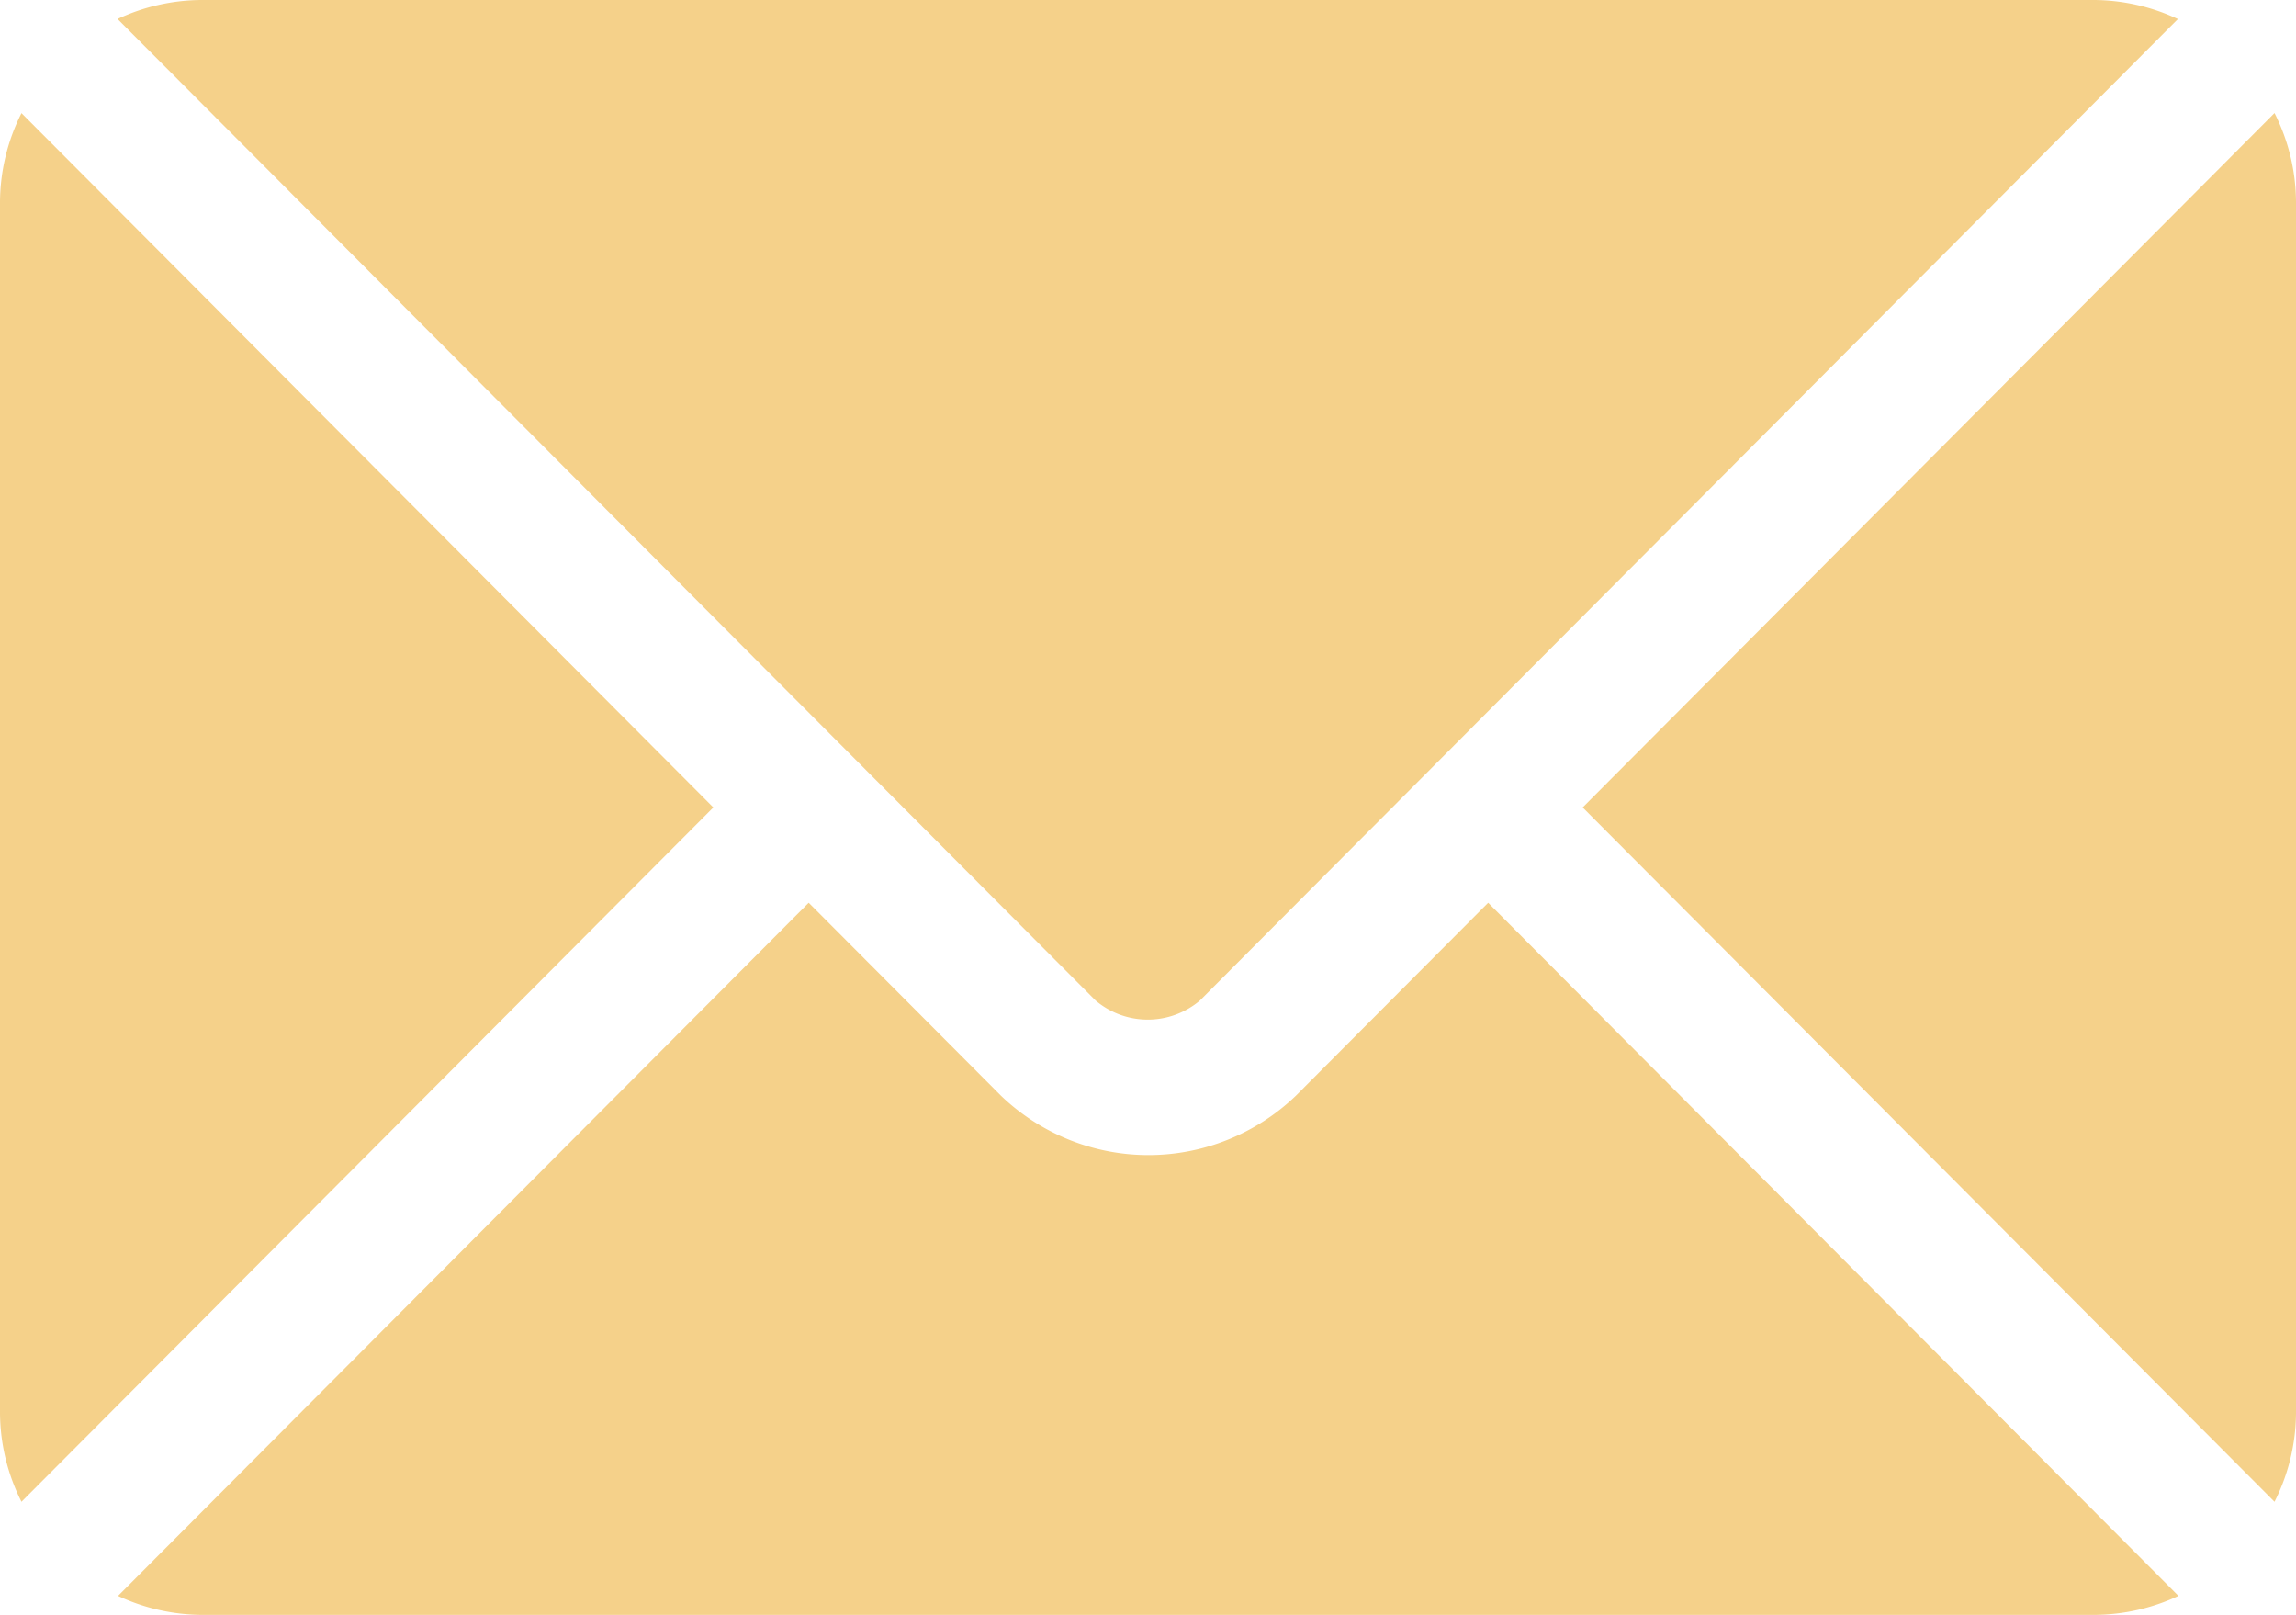
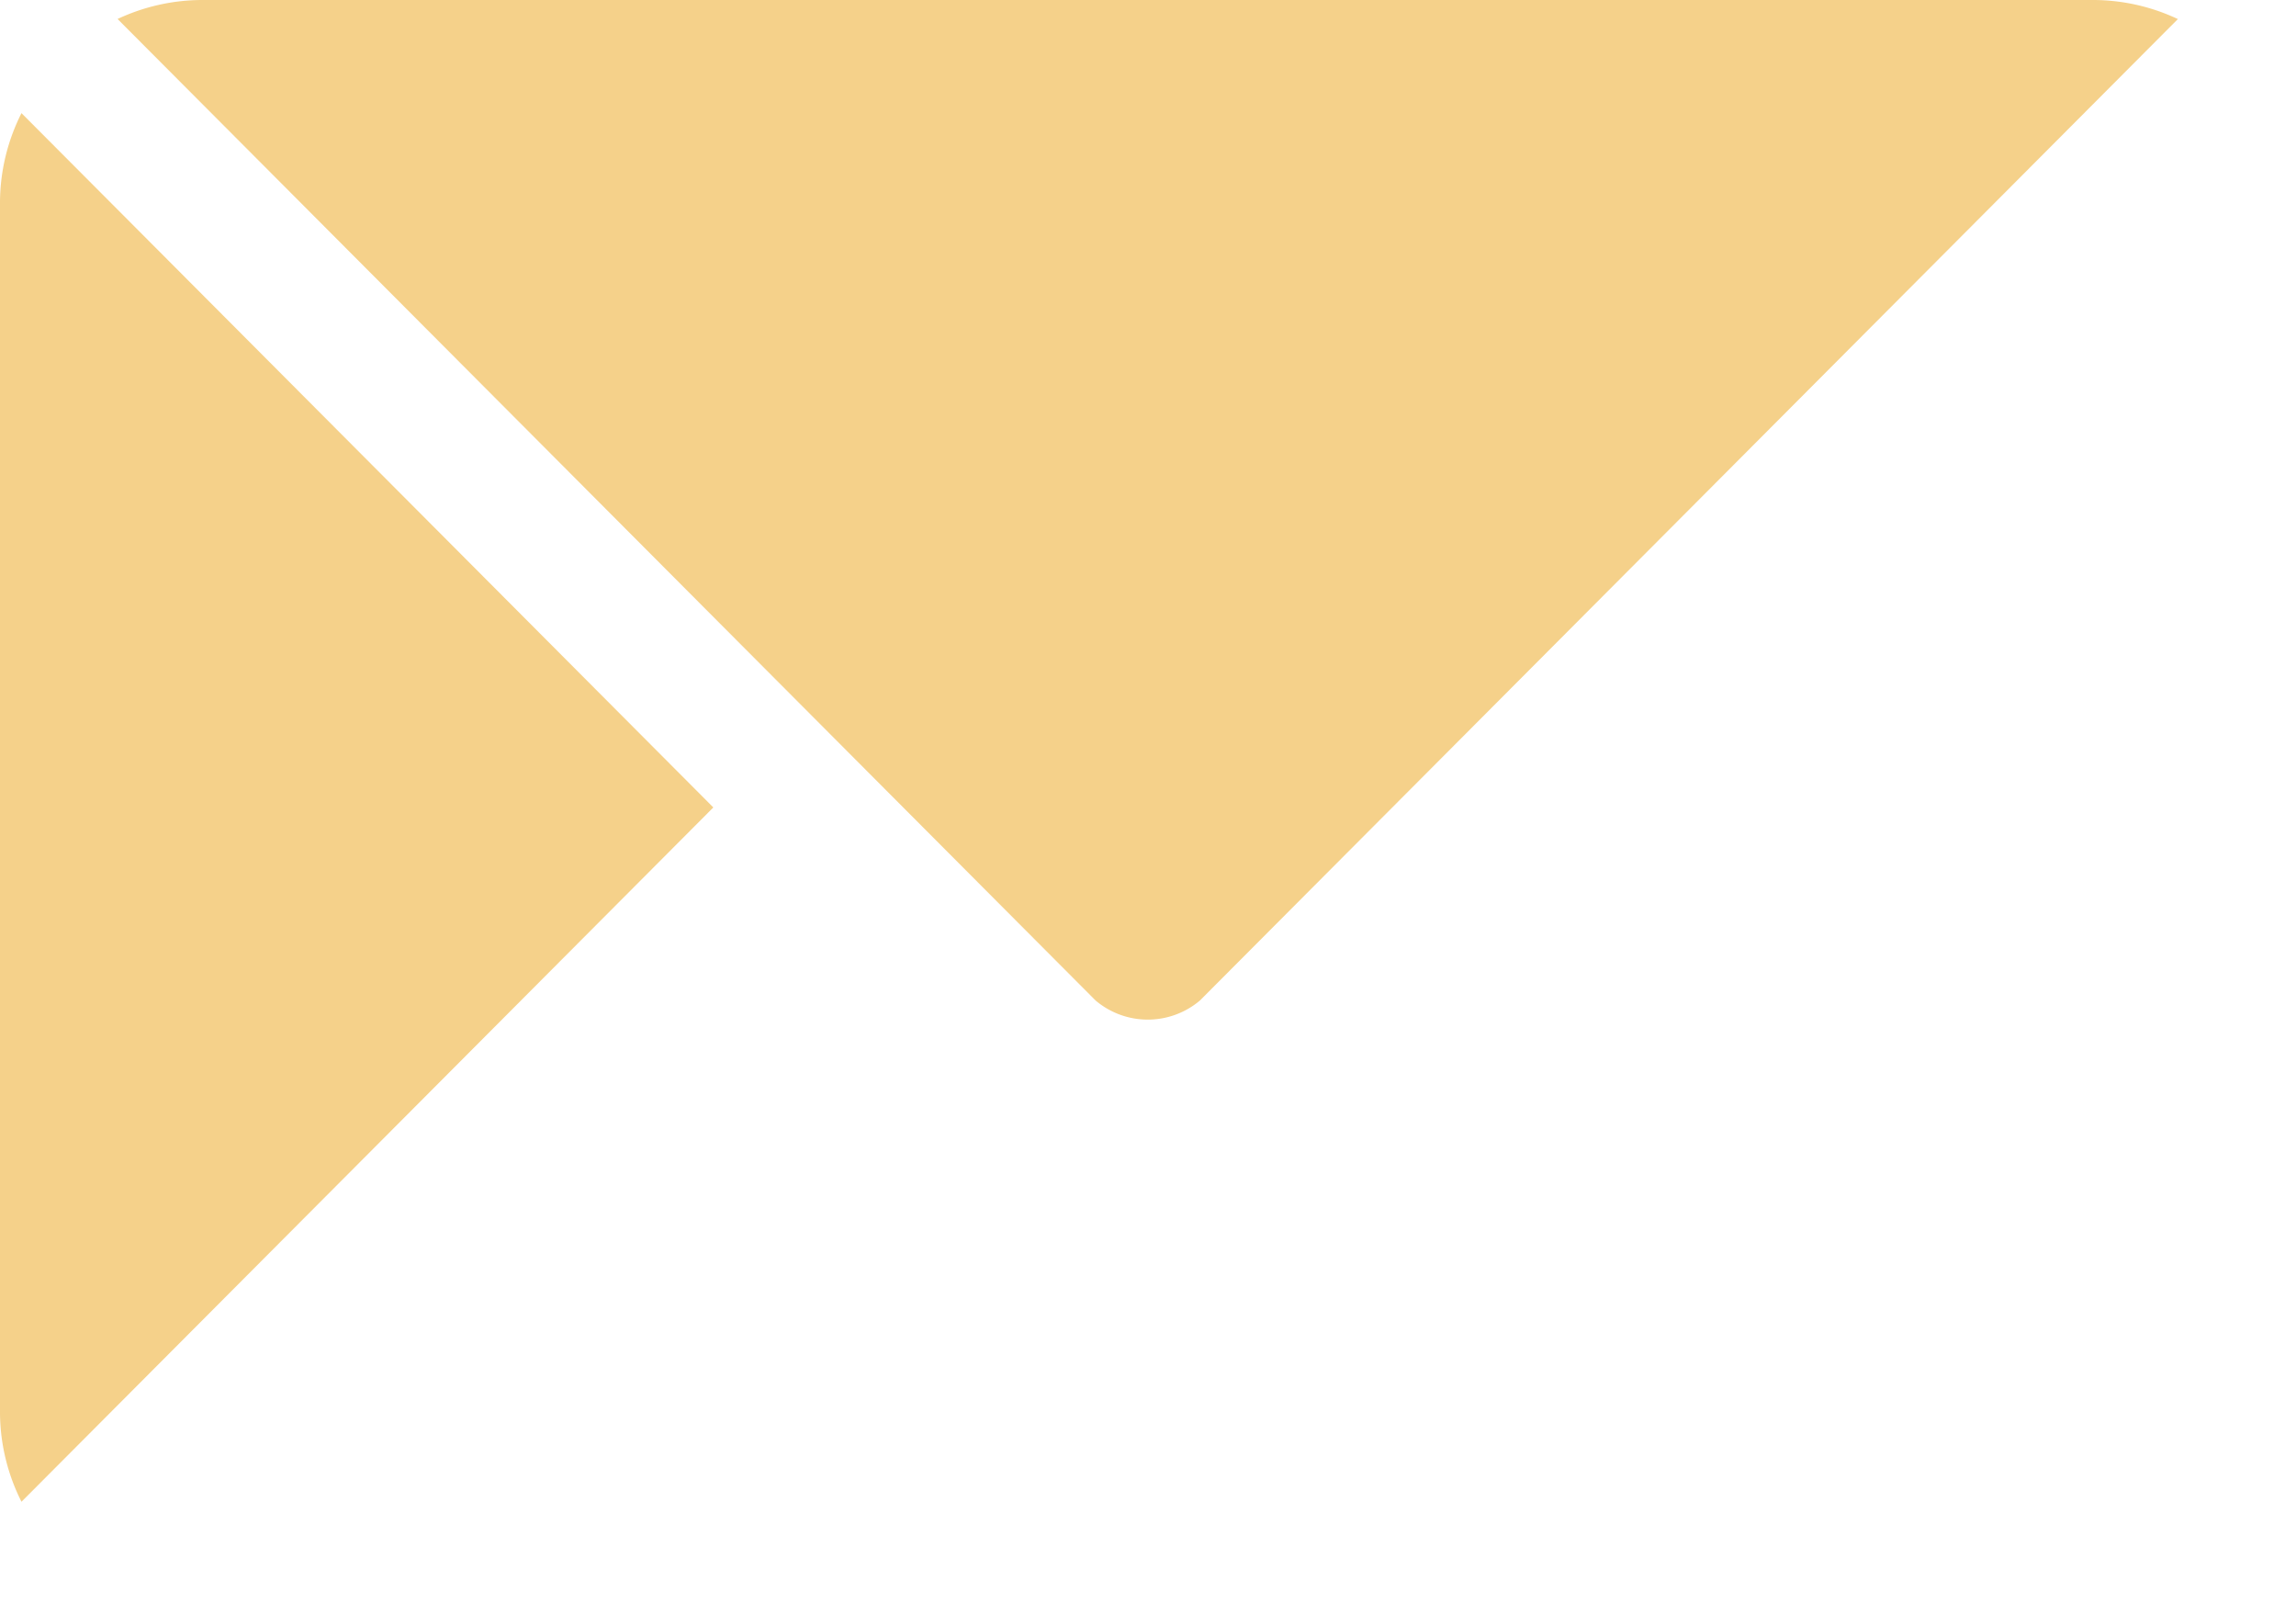
<svg xmlns="http://www.w3.org/2000/svg" id="email" width="29.274" height="20.584" viewBox="0 0 29.274 20.584">
  <g id="Groupe_1451" data-name="Groupe 1451" transform="translate(1.5 11.507)">
    <g id="Groupe_1450" data-name="Groupe 1450" transform="translate(0 0)">
-       <path id="Tracé_336" data-name="Tracé 336" d="M43.7,277.251l-2.452,2.46a2.714,2.714,0,0,1-3.759,0l-2.452-2.46-8.806,8.835a2.547,2.547,0,0,0,1.073.242H51.428a2.545,2.545,0,0,0,1.073-.242Z" transform="translate(-26.226 -277.251)" fill="#f5d18a" />
-     </g>
+       </g>
  </g>
  <g id="Groupe_1453" data-name="Groupe 1453" transform="translate(1.5 0)">
    <g id="Groupe_1452" data-name="Groupe 1452" transform="translate(0 0)">
      <path id="Tracé_337" data-name="Tracé 337" d="M51.43,76H27.3a2.547,2.547,0,0,0-1.073.242l9.41,9.441h0l3.06,3.07a1.03,1.03,0,0,0,1.33,0l3.059-3.069v0h0l9.41-9.441A2.545,2.545,0,0,0,51.43,76Z" transform="translate(-26.228 -76)" fill="#f5d18a" />
    </g>
  </g>
  <g id="Groupe_1455" data-name="Groupe 1455" transform="translate(0 1.442)">
    <g id="Groupe_1454" data-name="Groupe 1454" transform="translate(0 0)">
      <path id="Tracé_338" data-name="Tracé 338" d="M.274,101.212A2.541,2.541,0,0,0,0,102.343v15.438a2.541,2.541,0,0,0,.274,1.131l8.821-8.85Z" transform="translate(0 -101.212)" fill="#f5d18a" />
    </g>
  </g>
  <g id="Groupe_1457" data-name="Groupe 1457" transform="translate(20.179 1.441)">
    <g id="Groupe_1456" data-name="Groupe 1456" transform="translate(0 0)">
-       <path id="Tracé_339" data-name="Tracé 339" d="M361.754,101.21l-8.821,8.851,8.821,8.85a2.542,2.542,0,0,0,.274-1.132V102.342A2.542,2.542,0,0,0,361.754,101.21Z" transform="translate(-352.933 -101.21)" fill="#f5d18a" />
-     </g>
+       </g>
  </g>
</svg>